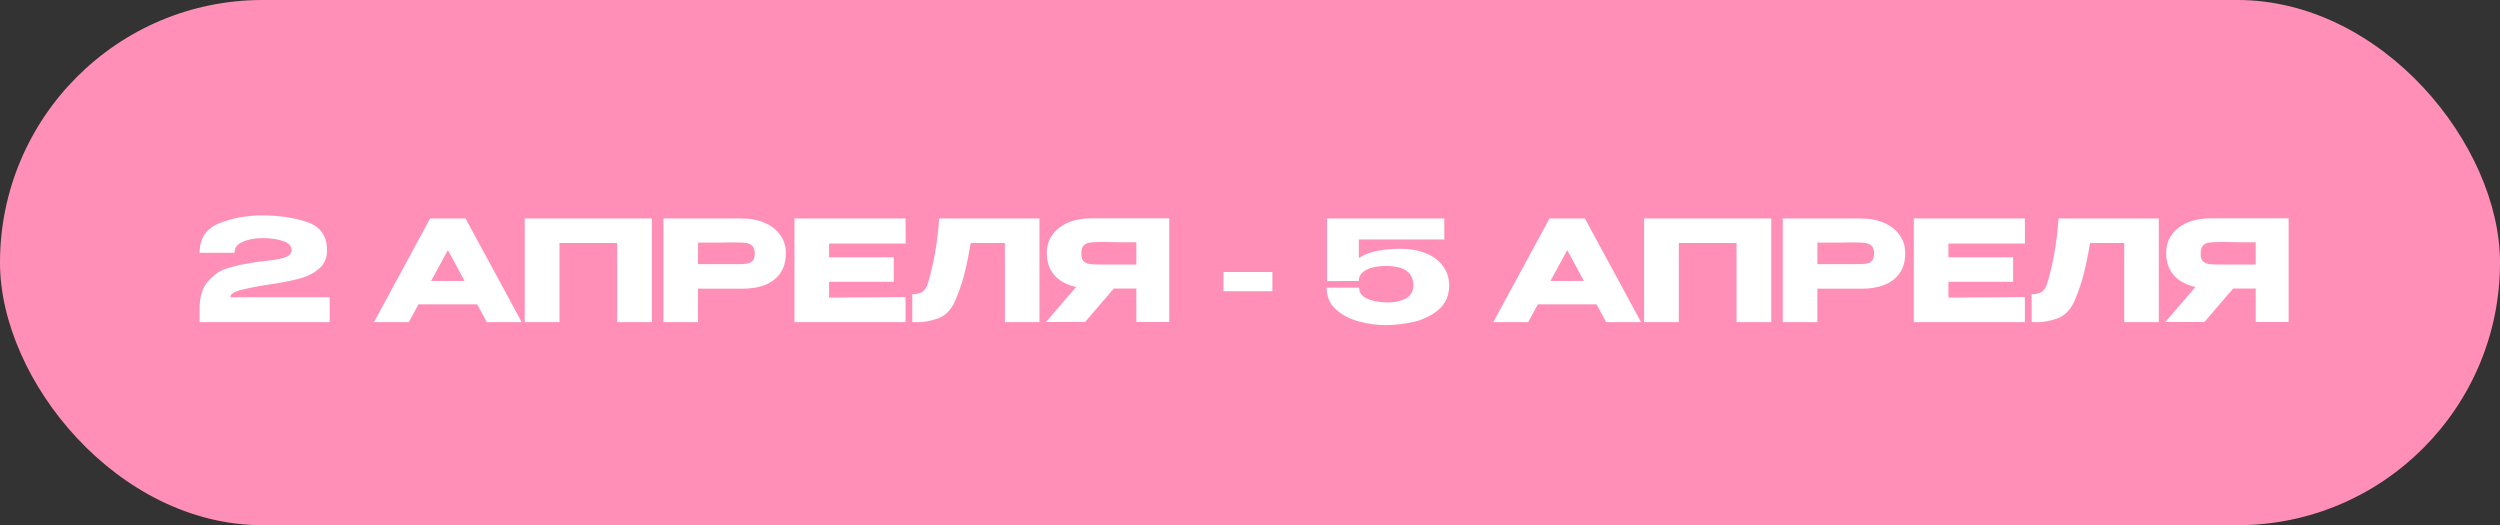
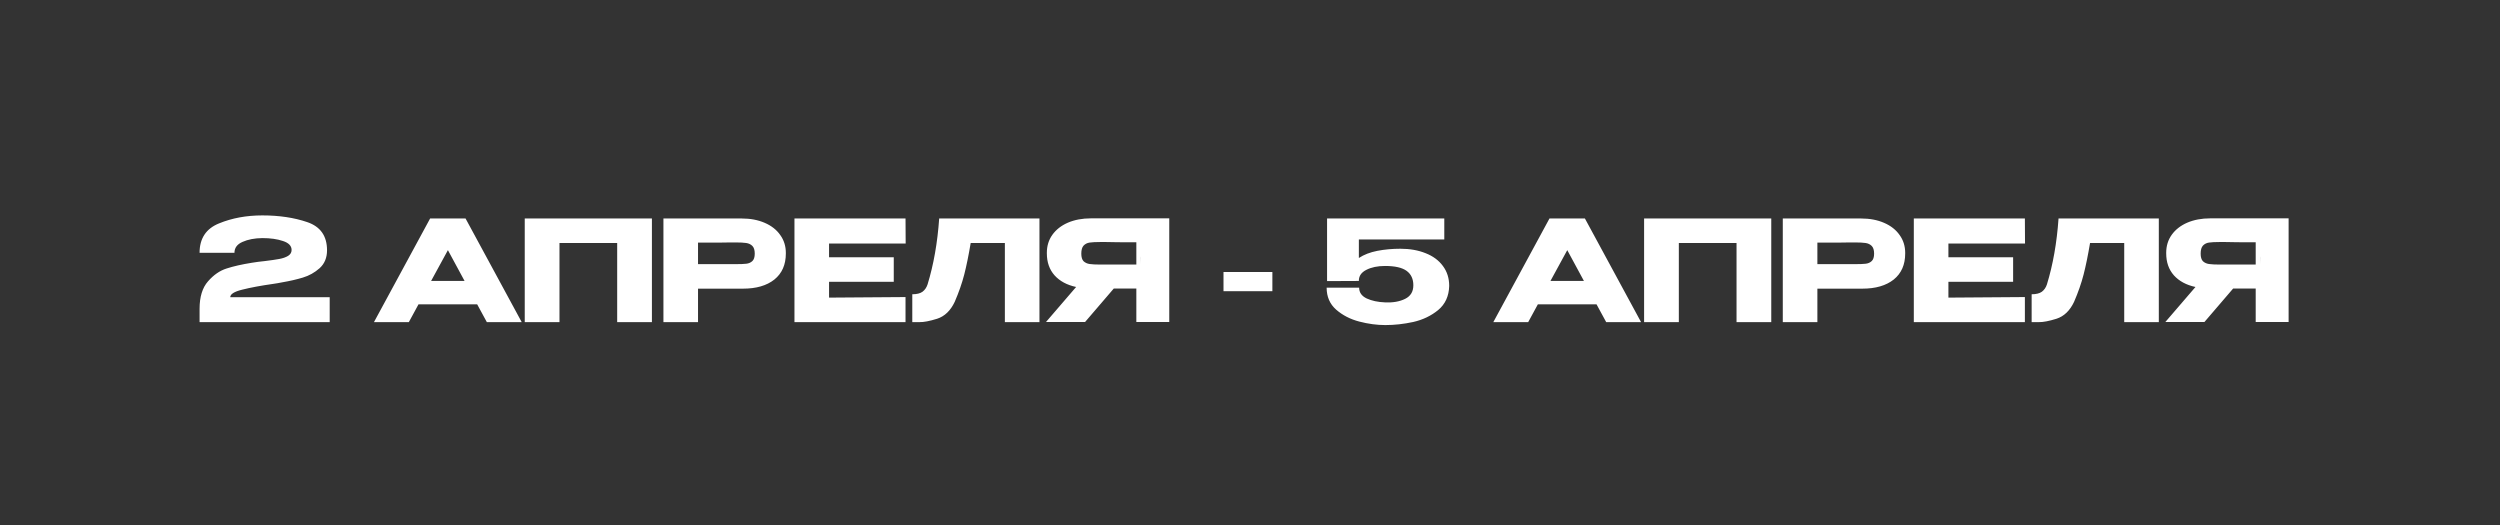
<svg xmlns="http://www.w3.org/2000/svg" width="357" height="75" viewBox="0 0 357 75" fill="none">
  <rect x="0" y="0" width="357" height="75" fill="#333333" stroke="none" />
-   <rect width="357" height="75" rx="37.5" fill="#FF8FB6" />
-   <path d="M47.08 42.44V46H28.5V44.1C28.5 42.393 28.9 41.087 29.7 40.18C30.5 39.26 31.387 38.647 32.36 38.34C33.347 38.02 34.553 37.747 35.98 37.52C36.54 37.427 37.153 37.347 37.82 37.28C38.7 37.173 39.387 37.073 39.88 36.98C40.387 36.887 40.807 36.74 41.14 36.54C41.473 36.327 41.64 36.047 41.64 35.7C41.64 35.113 41.233 34.687 40.42 34.42C39.607 34.14 38.62 34 37.46 34C36.353 34.013 35.413 34.193 34.64 34.54C33.867 34.873 33.48 35.393 33.48 36.1H28.5C28.5 34.047 29.427 32.647 31.28 31.9C33.133 31.14 35.193 30.76 37.46 30.76C39.873 30.76 42.013 31.08 43.88 31.72C45.76 32.36 46.7 33.7 46.7 35.74C46.7 36.807 46.347 37.66 45.64 38.3C44.933 38.927 44.133 39.373 43.24 39.64C42.36 39.907 41.373 40.133 40.28 40.32L39.64 40.44C39.573 40.44 39.36 40.473 39 40.54C37.227 40.793 35.76 41.067 34.6 41.36C33.453 41.64 32.88 42 32.88 42.44H47.08ZM74.501 46H69.521L68.141 43.46H59.761L58.381 46H53.401L61.421 31.2H66.481L74.501 46ZM63.961 35.72L61.561 40.12H66.341L63.961 35.72ZM93.093 31.2V46H88.133V34.7H79.893V46H74.933V31.2H93.093ZM105.918 31.2C107.158 31.2 108.251 31.407 109.198 31.82C110.158 32.233 110.898 32.813 111.418 33.56C111.951 34.293 112.218 35.147 112.218 36.12V36.2C112.218 37.8 111.671 39.04 110.578 39.92C109.485 40.787 107.991 41.22 106.098 41.22H99.678V46H94.738V31.2H105.918ZM105.038 37.72C105.731 37.72 106.245 37.7 106.578 37.66C106.925 37.62 107.211 37.493 107.438 37.28C107.665 37.067 107.778 36.713 107.778 36.22C107.778 35.713 107.665 35.347 107.438 35.12C107.211 34.893 106.918 34.753 106.558 34.7C106.198 34.647 105.691 34.62 105.038 34.62H104.378C104.111 34.62 103.645 34.627 102.978 34.64C102.311 34.64 101.211 34.64 99.678 34.64V37.72H105.018H105.038ZM127.629 40.24H118.389V42.5L129.309 42.42V46H113.449V31.2H129.309L129.329 34.78H118.389V36.74H127.629V40.24ZM148.435 31.2V46H143.495V34.7H138.615C138.322 36.447 138.015 37.947 137.695 39.2C137.375 40.44 136.922 41.74 136.335 43.1C135.735 44.367 134.895 45.173 133.815 45.52C132.749 45.853 131.909 46.013 131.295 46C130.695 46 130.355 46 130.275 46V42.02C130.915 42.02 131.402 41.9 131.735 41.66C132.069 41.407 132.309 41.06 132.455 40.62C133.322 37.793 133.875 34.653 134.115 31.2H148.435ZM162.89 37.78C162.903 36.927 162.903 36.56 162.89 36.68V37.78ZM166.97 45.98H162.27V41.2H159.05L154.95 45.98H149.37L153.67 40.98C152.363 40.7 151.337 40.147 150.59 39.32C149.857 38.493 149.49 37.447 149.49 36.18V36.1C149.49 35.127 149.75 34.273 150.27 33.54C150.803 32.793 151.543 32.213 152.49 31.8C153.45 31.387 154.55 31.18 155.79 31.18H166.97V45.98ZM157.15 34.56C156.47 34.56 155.95 34.587 155.59 34.64C155.243 34.693 154.957 34.84 154.73 35.08C154.517 35.32 154.41 35.7 154.41 36.22C154.41 36.713 154.517 37.073 154.73 37.3C154.957 37.513 155.243 37.647 155.59 37.7C155.95 37.753 156.47 37.78 157.15 37.78H157.17H162.27V34.6C160.27 34.6 158.803 34.587 157.87 34.56H157.15ZM174.715 41.58V38.84H181.695V41.58H174.715ZM206.945 40.82L201.825 40.72L206.945 40.82ZM206.945 40.84C206.905 42.293 206.378 43.44 205.365 44.28C204.352 45.107 203.165 45.673 201.805 45.98C200.458 46.273 199.132 46.42 197.825 46.42C196.625 46.42 195.385 46.253 194.105 45.92C192.825 45.587 191.725 45.02 190.805 44.22C189.898 43.42 189.445 42.373 189.445 41.08H194.085C194.085 41.76 194.445 42.273 195.165 42.62C195.885 42.953 196.758 43.14 197.785 43.18C198.905 43.233 199.858 43.067 200.645 42.68C201.432 42.293 201.825 41.647 201.825 40.74C201.825 39.833 201.505 39.147 200.865 38.68C200.225 38.213 199.198 37.98 197.785 37.98C196.718 37.98 195.825 38.167 195.105 38.54C194.398 38.9 194.045 39.413 194.045 40.08V40.12L189.505 40.14V31.2H206.245V34.2H194.045V36.84C194.778 36.36 195.658 36.02 196.685 35.82C197.725 35.62 198.818 35.52 199.965 35.52C201.325 35.52 202.532 35.733 203.585 36.16C204.638 36.573 205.458 37.18 206.045 37.98C206.645 38.78 206.945 39.727 206.945 40.82V40.84ZM234.345 46H229.365L227.985 43.46H219.605L218.225 46H213.245L221.265 31.2H226.325L234.345 46ZM223.805 35.72L221.405 40.12H226.185L223.805 35.72ZM252.937 31.2V46H247.977V34.7H239.737V46H234.777V31.2H252.937ZM265.762 31.2C267.002 31.2 268.095 31.407 269.042 31.82C270.002 32.233 270.742 32.813 271.262 33.56C271.795 34.293 272.062 35.147 272.062 36.12V36.2C272.062 37.8 271.515 39.04 270.422 39.92C269.328 40.787 267.835 41.22 265.942 41.22H259.522V46H254.582V31.2H265.762ZM264.882 37.72C265.575 37.72 266.088 37.7 266.422 37.66C266.768 37.62 267.055 37.493 267.282 37.28C267.508 37.067 267.622 36.713 267.622 36.22C267.622 35.713 267.508 35.347 267.282 35.12C267.055 34.893 266.762 34.753 266.402 34.7C266.042 34.647 265.535 34.62 264.882 34.62H264.222C263.955 34.62 263.488 34.627 262.822 34.64C262.155 34.64 261.055 34.64 259.522 34.64V37.72H264.862H264.882ZM287.473 40.24H278.233V42.5L289.153 42.42V46H273.293V31.2H289.153L289.173 34.78H278.233V36.74H287.473V40.24ZM308.279 31.2V46H303.339V34.7H298.459C298.166 36.447 297.859 37.947 297.539 39.2C297.219 40.44 296.766 41.74 296.179 43.1C295.579 44.367 294.739 45.173 293.659 45.52C292.593 45.853 291.753 46.013 291.139 46C290.539 46 290.199 46 290.119 46V42.02C290.759 42.02 291.246 41.9 291.579 41.66C291.913 41.407 292.153 41.06 292.299 40.62C293.166 37.793 293.719 34.653 293.959 31.2H308.279ZM322.734 37.78C322.747 36.927 322.747 36.56 322.734 36.68V37.78ZM326.814 45.98H322.114V41.2H318.894L314.794 45.98H309.214L313.514 40.98C312.207 40.7 311.18 40.147 310.434 39.32C309.7 38.493 309.334 37.447 309.334 36.18V36.1C309.334 35.127 309.594 34.273 310.114 33.54C310.647 32.793 311.387 32.213 312.334 31.8C313.294 31.387 314.394 31.18 315.634 31.18H326.814V45.98ZM316.994 34.56C316.314 34.56 315.794 34.587 315.434 34.64C315.087 34.693 314.8 34.84 314.574 35.08C314.36 35.32 314.254 35.7 314.254 36.22C314.254 36.713 314.36 37.073 314.574 37.3C314.8 37.513 315.087 37.647 315.434 37.7C315.794 37.753 316.314 37.78 316.994 37.78H317.014H322.114V34.6C320.114 34.6 318.647 34.587 317.714 34.56H316.994Z" fill="white" />
+   <path d="M47.08 42.44V46H28.5V44.1C28.5 42.393 28.9 41.087 29.7 40.18C30.5 39.26 31.387 38.647 32.36 38.34C33.347 38.02 34.553 37.747 35.98 37.52C36.54 37.427 37.153 37.347 37.82 37.28C38.7 37.173 39.387 37.073 39.88 36.98C40.387 36.887 40.807 36.74 41.14 36.54C41.473 36.327 41.64 36.047 41.64 35.7C41.64 35.113 41.233 34.687 40.42 34.42C39.607 34.14 38.62 34 37.46 34C36.353 34.013 35.413 34.193 34.64 34.54C33.867 34.873 33.48 35.393 33.48 36.1H28.5C28.5 34.047 29.427 32.647 31.28 31.9C33.133 31.14 35.193 30.76 37.46 30.76C39.873 30.76 42.013 31.08 43.88 31.72C45.76 32.36 46.7 33.7 46.7 35.74C46.7 36.807 46.347 37.66 45.64 38.3C44.933 38.927 44.133 39.373 43.24 39.64C42.36 39.907 41.373 40.133 40.28 40.32L39.64 40.44C39.573 40.44 39.36 40.473 39 40.54C37.227 40.793 35.76 41.067 34.6 41.36C33.453 41.64 32.88 42 32.88 42.44H47.08ZM74.501 46H69.521L68.141 43.46H59.761L58.381 46H53.401L61.421 31.2H66.481L74.501 46M63.961 35.72L61.561 40.12H66.341L63.961 35.72ZM93.093 31.2V46H88.133V34.7H79.893V46H74.933V31.2H93.093ZM105.918 31.2C107.158 31.2 108.251 31.407 109.198 31.82C110.158 32.233 110.898 32.813 111.418 33.56C111.951 34.293 112.218 35.147 112.218 36.12V36.2C112.218 37.8 111.671 39.04 110.578 39.92C109.485 40.787 107.991 41.22 106.098 41.22H99.678V46H94.738V31.2H105.918ZM105.038 37.72C105.731 37.72 106.245 37.7 106.578 37.66C106.925 37.62 107.211 37.493 107.438 37.28C107.665 37.067 107.778 36.713 107.778 36.22C107.778 35.713 107.665 35.347 107.438 35.12C107.211 34.893 106.918 34.753 106.558 34.7C106.198 34.647 105.691 34.62 105.038 34.62H104.378C104.111 34.62 103.645 34.627 102.978 34.64C102.311 34.64 101.211 34.64 99.678 34.64V37.72H105.018H105.038ZM127.629 40.24H118.389V42.5L129.309 42.42V46H113.449V31.2H129.309L129.329 34.78H118.389V36.74H127.629V40.24ZM148.435 31.2V46H143.495V34.7H138.615C138.322 36.447 138.015 37.947 137.695 39.2C137.375 40.44 136.922 41.74 136.335 43.1C135.735 44.367 134.895 45.173 133.815 45.52C132.749 45.853 131.909 46.013 131.295 46C130.695 46 130.355 46 130.275 46V42.02C130.915 42.02 131.402 41.9 131.735 41.66C132.069 41.407 132.309 41.06 132.455 40.62C133.322 37.793 133.875 34.653 134.115 31.2H148.435ZM162.89 37.78C162.903 36.927 162.903 36.56 162.89 36.68V37.78ZM166.97 45.98H162.27V41.2H159.05L154.95 45.98H149.37L153.67 40.98C152.363 40.7 151.337 40.147 150.59 39.32C149.857 38.493 149.49 37.447 149.49 36.18V36.1C149.49 35.127 149.75 34.273 150.27 33.54C150.803 32.793 151.543 32.213 152.49 31.8C153.45 31.387 154.55 31.18 155.79 31.18H166.97V45.98ZM157.15 34.56C156.47 34.56 155.95 34.587 155.59 34.64C155.243 34.693 154.957 34.84 154.73 35.08C154.517 35.32 154.41 35.7 154.41 36.22C154.41 36.713 154.517 37.073 154.73 37.3C154.957 37.513 155.243 37.647 155.59 37.7C155.95 37.753 156.47 37.78 157.15 37.78H157.17H162.27V34.6C160.27 34.6 158.803 34.587 157.87 34.56H157.15ZM174.715 41.58V38.84H181.695V41.58H174.715ZM206.945 40.82L201.825 40.72L206.945 40.82ZM206.945 40.84C206.905 42.293 206.378 43.44 205.365 44.28C204.352 45.107 203.165 45.673 201.805 45.98C200.458 46.273 199.132 46.42 197.825 46.42C196.625 46.42 195.385 46.253 194.105 45.92C192.825 45.587 191.725 45.02 190.805 44.22C189.898 43.42 189.445 42.373 189.445 41.08H194.085C194.085 41.76 194.445 42.273 195.165 42.62C195.885 42.953 196.758 43.14 197.785 43.18C198.905 43.233 199.858 43.067 200.645 42.68C201.432 42.293 201.825 41.647 201.825 40.74C201.825 39.833 201.505 39.147 200.865 38.68C200.225 38.213 199.198 37.98 197.785 37.98C196.718 37.98 195.825 38.167 195.105 38.54C194.398 38.9 194.045 39.413 194.045 40.08V40.12L189.505 40.14V31.2H206.245V34.2H194.045V36.84C194.778 36.36 195.658 36.02 196.685 35.82C197.725 35.62 198.818 35.52 199.965 35.52C201.325 35.52 202.532 35.733 203.585 36.16C204.638 36.573 205.458 37.18 206.045 37.98C206.645 38.78 206.945 39.727 206.945 40.82V40.84ZM234.345 46H229.365L227.985 43.46H219.605L218.225 46H213.245L221.265 31.2H226.325L234.345 46ZM223.805 35.72L221.405 40.12H226.185L223.805 35.72ZM252.937 31.2V46H247.977V34.7H239.737V46H234.777V31.2H252.937ZM265.762 31.2C267.002 31.2 268.095 31.407 269.042 31.82C270.002 32.233 270.742 32.813 271.262 33.56C271.795 34.293 272.062 35.147 272.062 36.12V36.2C272.062 37.8 271.515 39.04 270.422 39.92C269.328 40.787 267.835 41.22 265.942 41.22H259.522V46H254.582V31.2H265.762ZM264.882 37.72C265.575 37.72 266.088 37.7 266.422 37.66C266.768 37.62 267.055 37.493 267.282 37.28C267.508 37.067 267.622 36.713 267.622 36.22C267.622 35.713 267.508 35.347 267.282 35.12C267.055 34.893 266.762 34.753 266.402 34.7C266.042 34.647 265.535 34.62 264.882 34.62H264.222C263.955 34.62 263.488 34.627 262.822 34.64C262.155 34.64 261.055 34.64 259.522 34.64V37.72H264.862H264.882ZM287.473 40.24H278.233V42.5L289.153 42.42V46H273.293V31.2H289.153L289.173 34.78H278.233V36.74H287.473V40.24ZM308.279 31.2V46H303.339V34.7H298.459C298.166 36.447 297.859 37.947 297.539 39.2C297.219 40.44 296.766 41.74 296.179 43.1C295.579 44.367 294.739 45.173 293.659 45.52C292.593 45.853 291.753 46.013 291.139 46C290.539 46 290.199 46 290.119 46V42.02C290.759 42.02 291.246 41.9 291.579 41.66C291.913 41.407 292.153 41.06 292.299 40.62C293.166 37.793 293.719 34.653 293.959 31.2H308.279ZM322.734 37.78C322.747 36.927 322.747 36.56 322.734 36.68V37.78ZM326.814 45.98H322.114V41.2H318.894L314.794 45.98H309.214L313.514 40.98C312.207 40.7 311.18 40.147 310.434 39.32C309.7 38.493 309.334 37.447 309.334 36.18V36.1C309.334 35.127 309.594 34.273 310.114 33.54C310.647 32.793 311.387 32.213 312.334 31.8C313.294 31.387 314.394 31.18 315.634 31.18H326.814V45.98ZM316.994 34.56C316.314 34.56 315.794 34.587 315.434 34.64C315.087 34.693 314.8 34.84 314.574 35.08C314.36 35.32 314.254 35.7 314.254 36.22C314.254 36.713 314.36 37.073 314.574 37.3C314.8 37.513 315.087 37.647 315.434 37.7C315.794 37.753 316.314 37.78 316.994 37.78H317.014H322.114V34.6C320.114 34.6 318.647 34.587 317.714 34.56H316.994Z" fill="white" />
</svg>